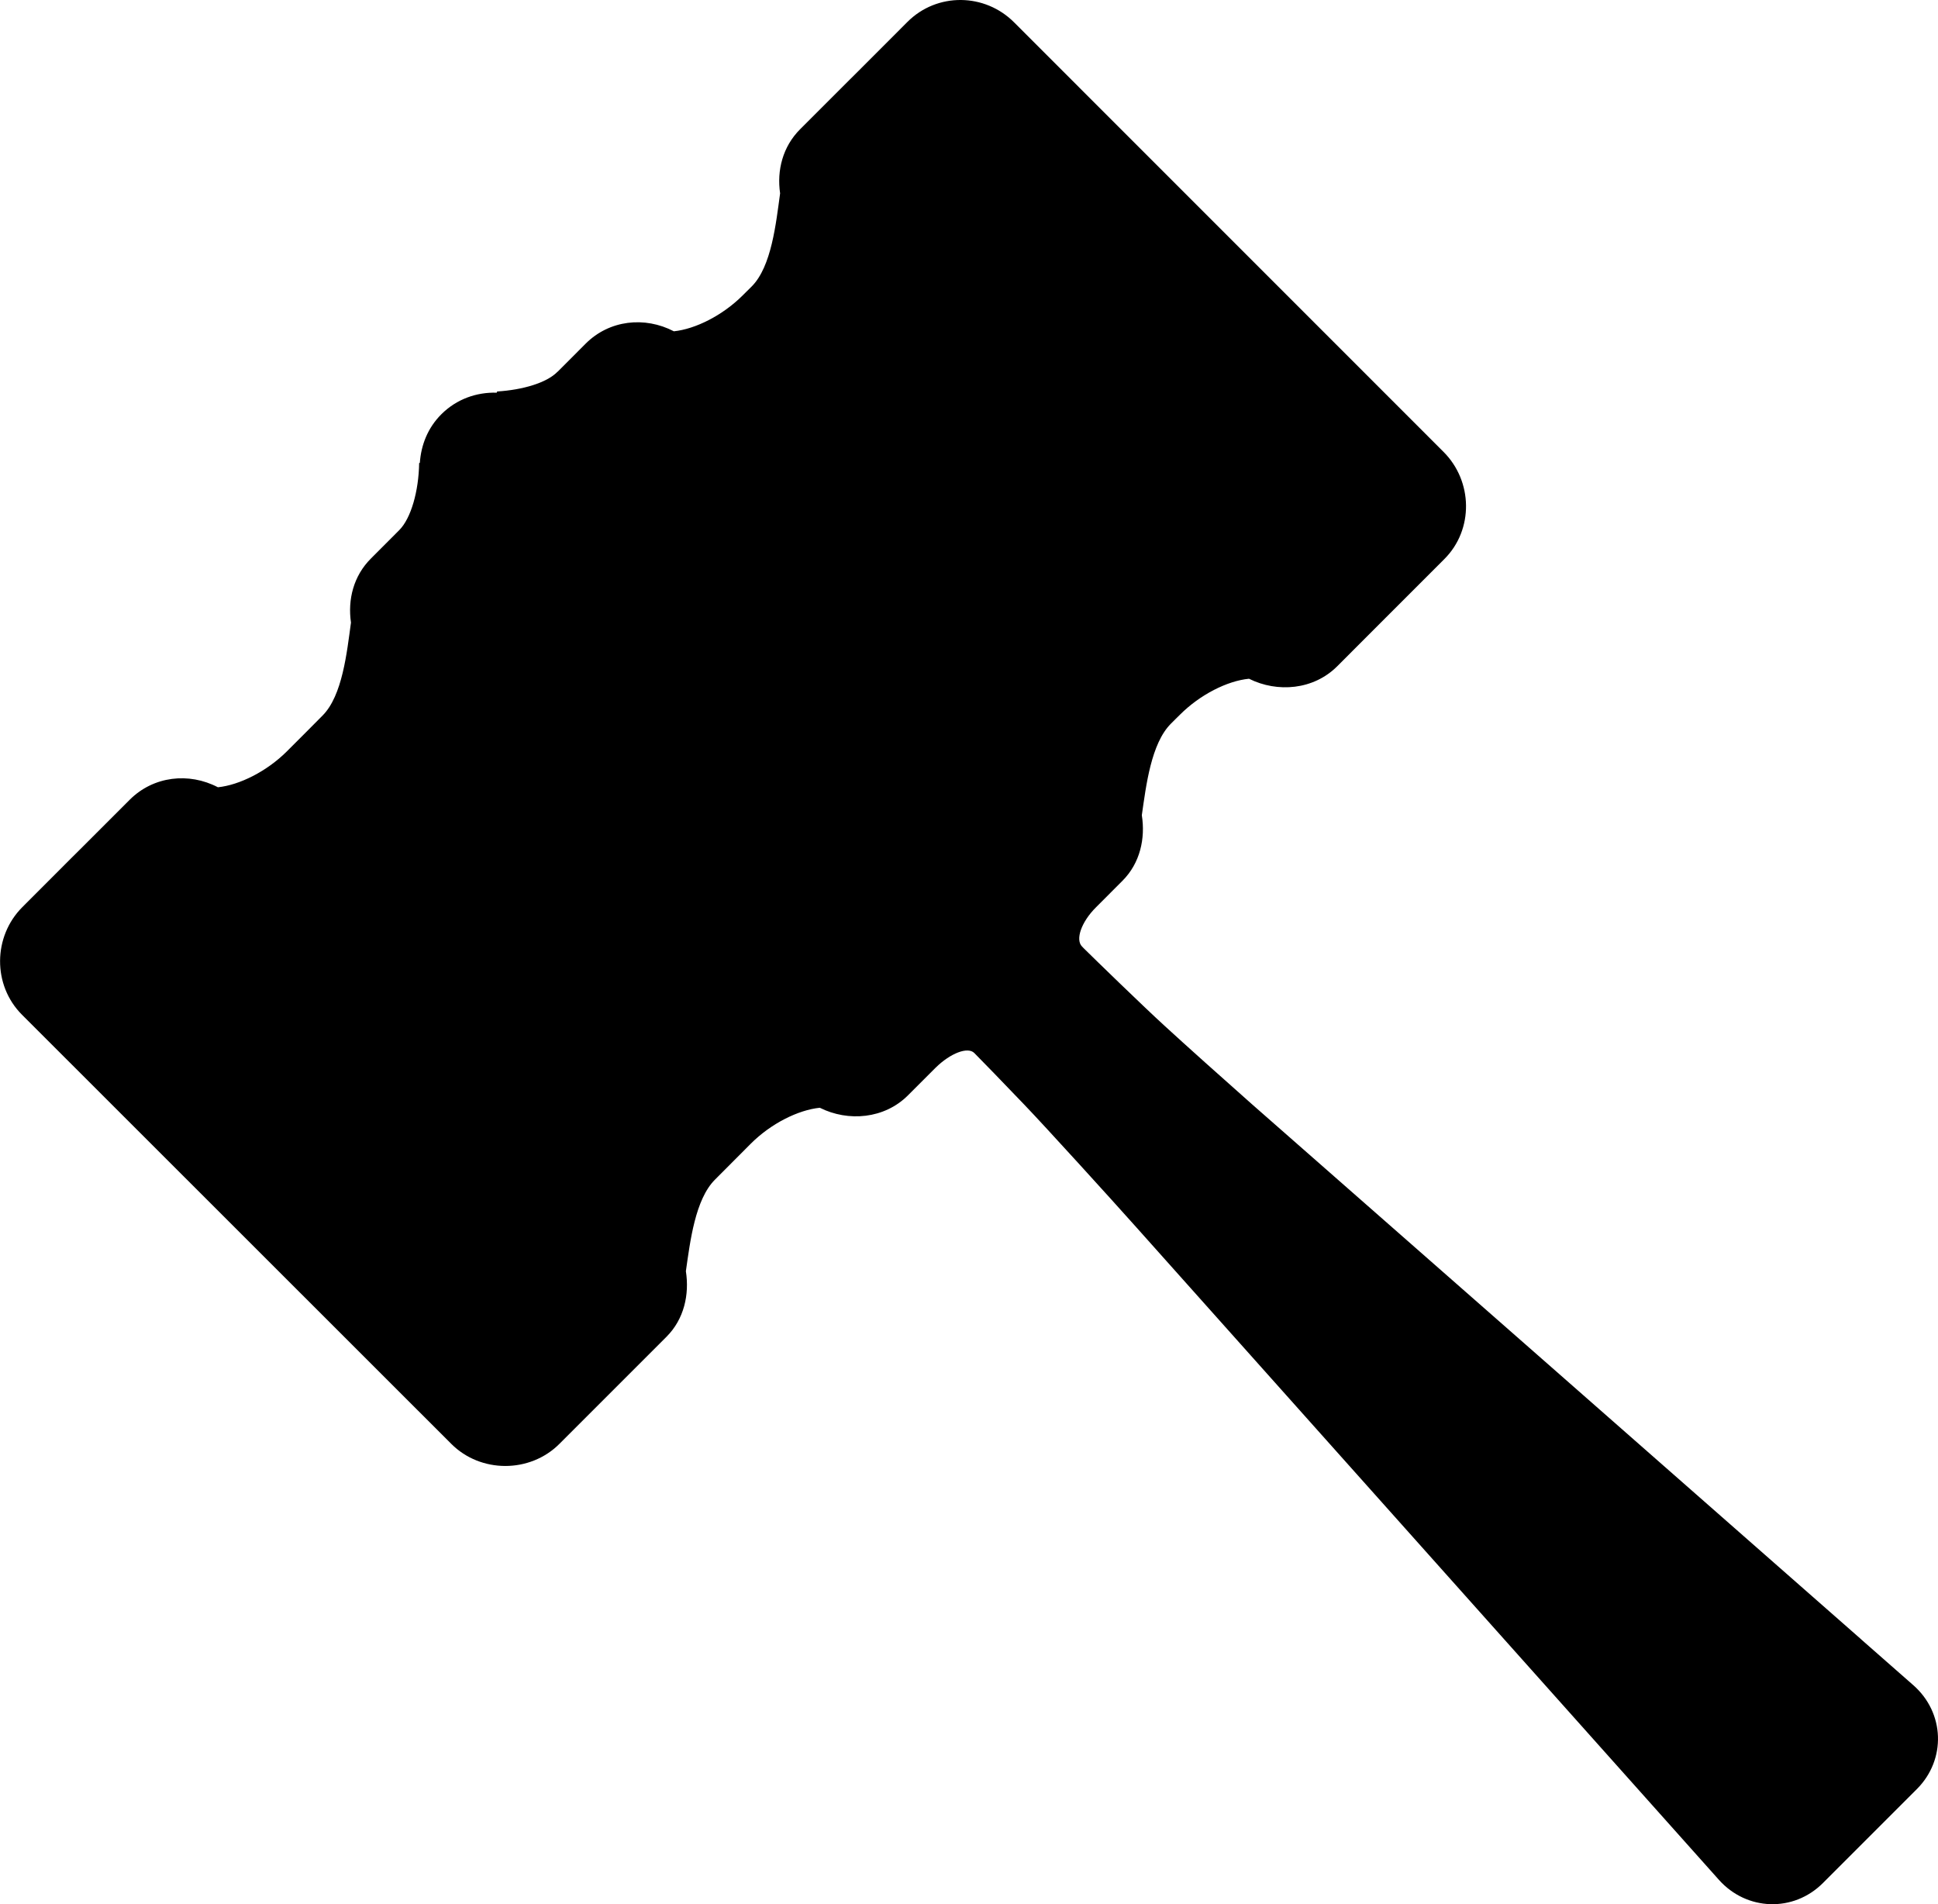
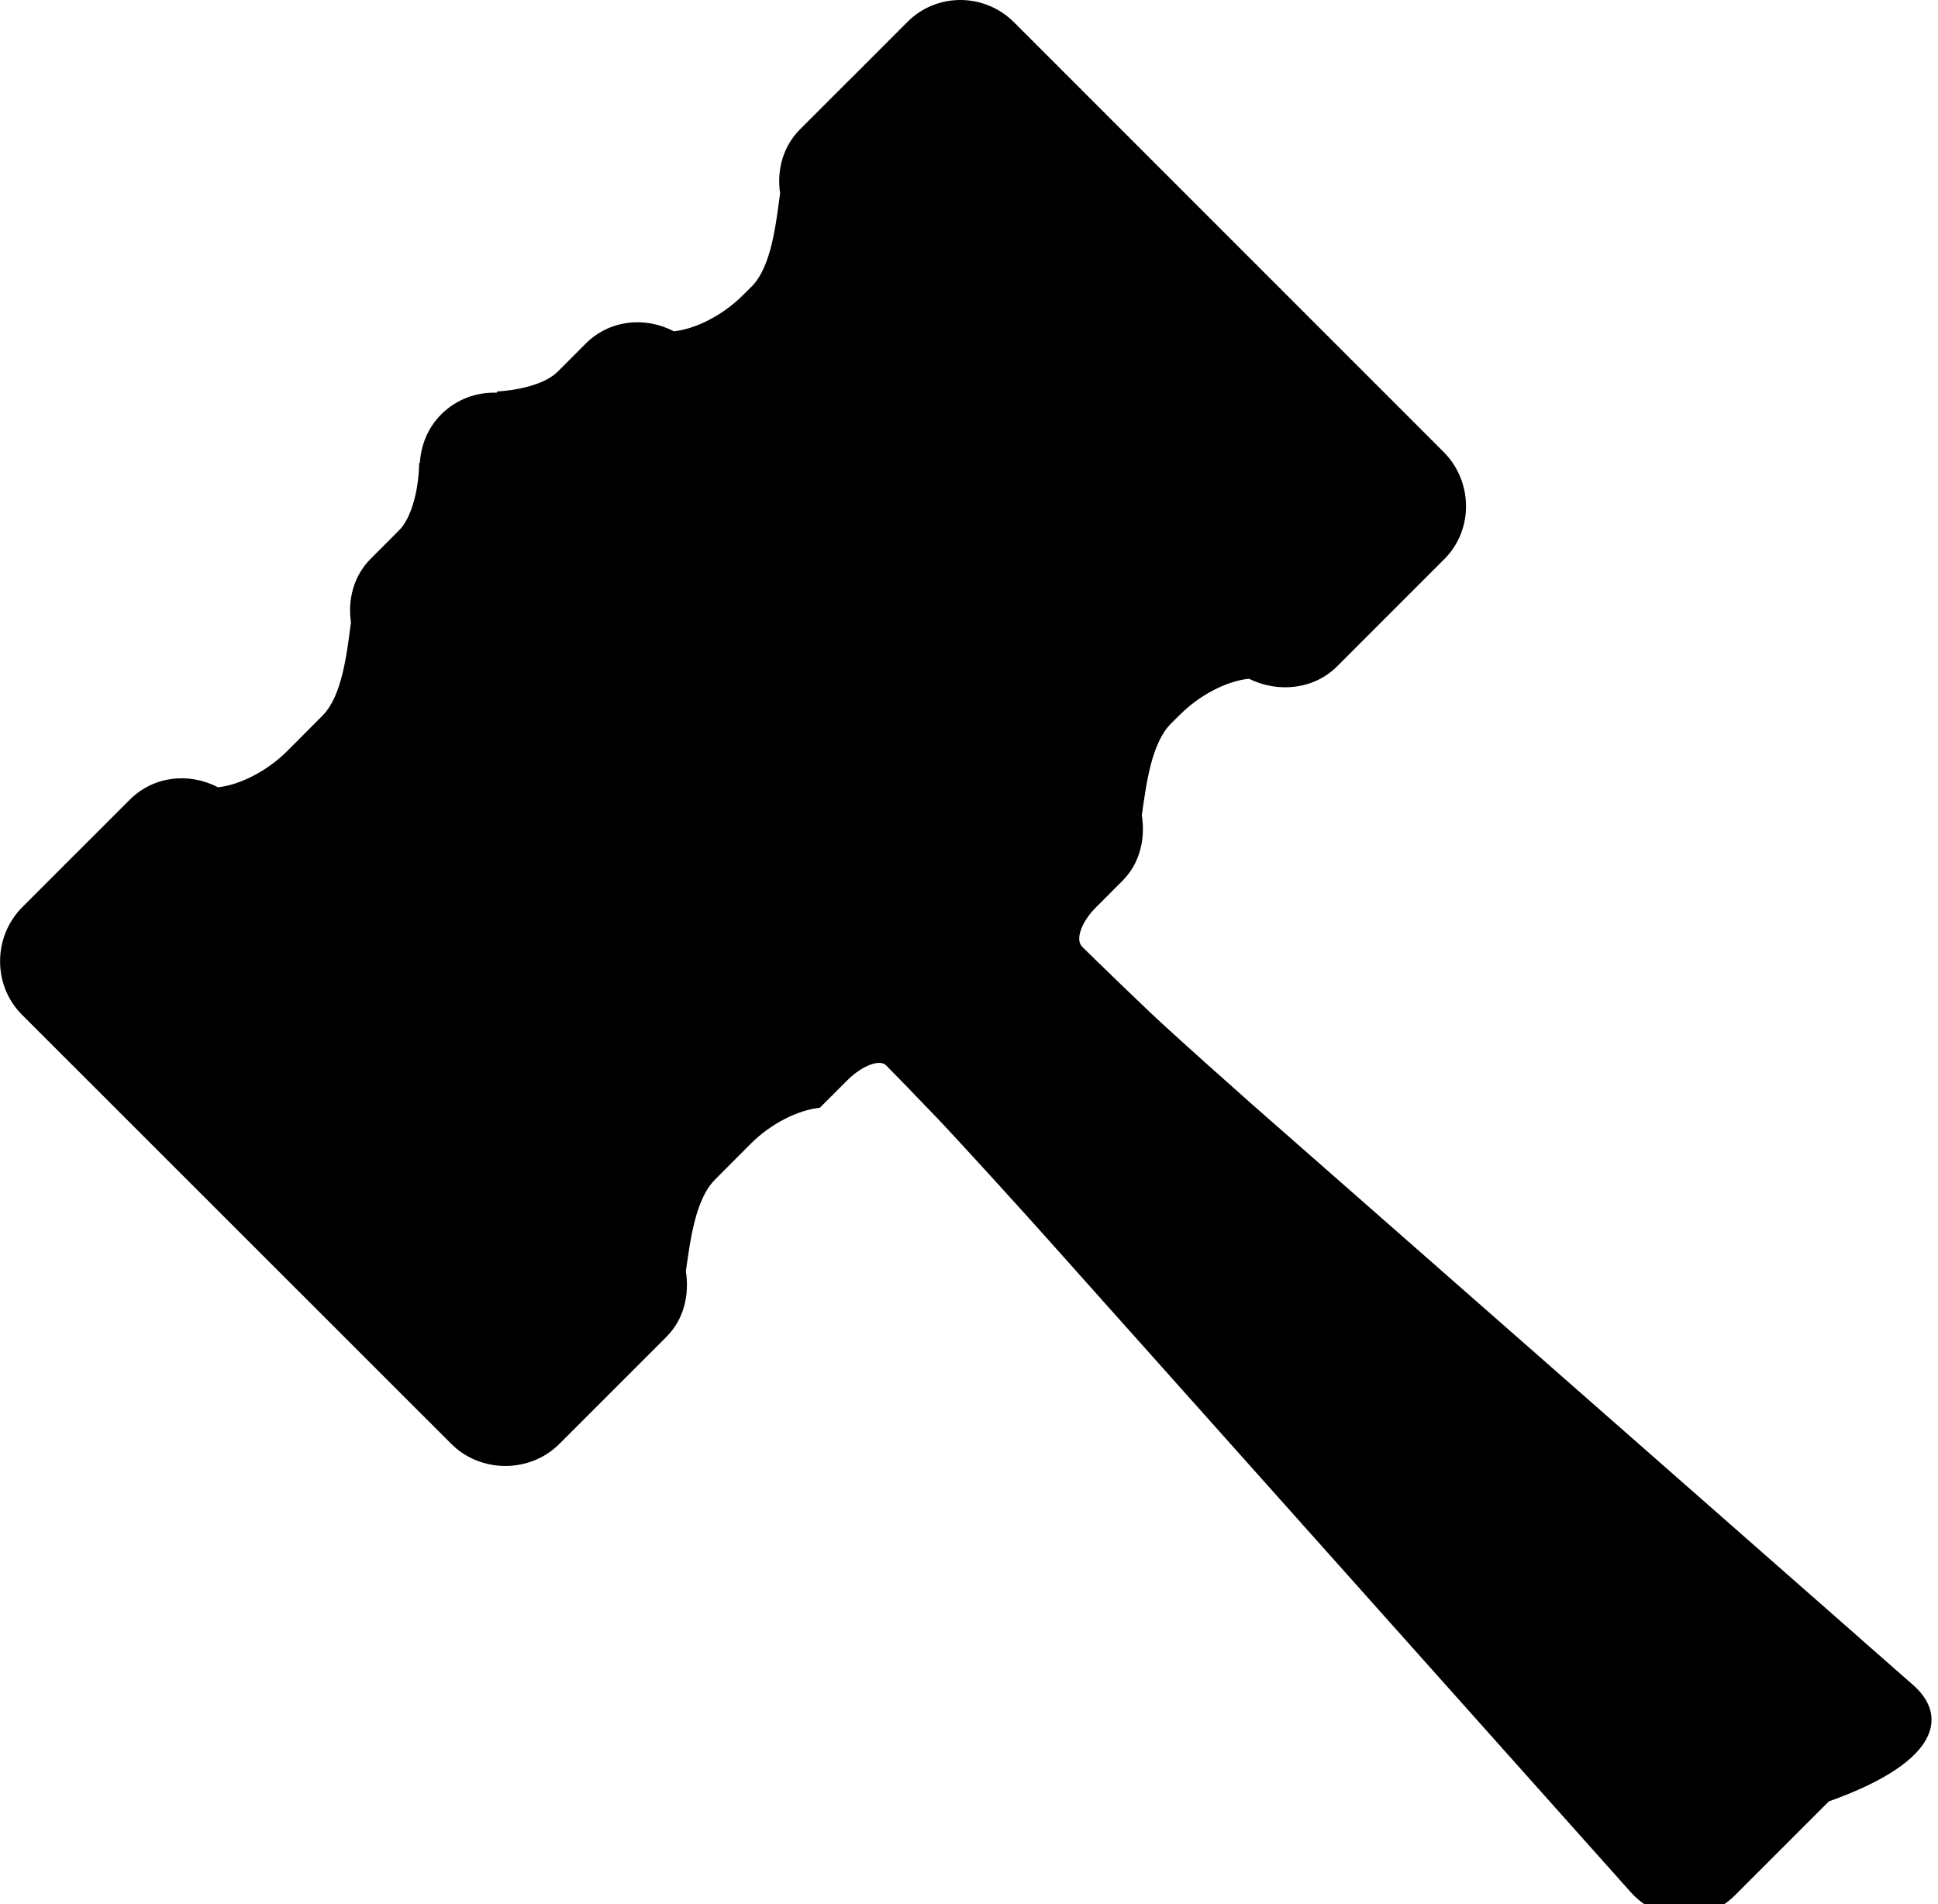
<svg xmlns="http://www.w3.org/2000/svg" x="0px" y="0px" viewBox="0 0 30.502 29.968" style="enable-background:new 0 0 30.502 29.968;" xml:space="preserve">
  <g>
-     <path d="M30.114,26.522l-0.815-0.716c-0.002-0.002-0.004-0.005-0.007-0.007l-4.751-4.174l-4.84-4.25 c-0.446-0.394-1.042-0.928-1.372-1.231c-0.331-0.302-1.091-1.041-1.267-1.215l-0.032-0.033c-0.108-0.109-0.011-0.387,0.219-0.616 l0.003-0.003l0.415-0.416c0.277-0.277,0.362-0.665,0.304-1.031c0.067-0.467,0.146-1.128,0.457-1.44l0.072-0.072l0.071-0.07 c0.318-0.318,0.747-0.533,1.087-0.566c0.447,0.223,1.015,0.176,1.387-0.195l0.773-0.774l0.022-0.022l0.893-0.893 c0.464-0.464,0.449-1.226-0.015-1.688l-6.754-6.755C15.5-0.113,14.747-0.12,14.283,0.344L13.51,1.118L13.367,1.26l-0.773,0.773 c-0.275,0.274-0.369,0.648-0.316,1.01c-0.065,0.471-0.134,1.15-0.446,1.464l-0.142,0.141c-0.317,0.317-0.746,0.531-1.084,0.566 c-0.457-0.238-1.015-0.18-1.389,0.195L8.78,5.847C8.778,5.849,8.774,5.851,8.772,5.853C8.602,6.026,8.226,6.136,7.826,6.161 C7.823,6.167,7.819,6.173,7.818,6.18C7.502,6.171,7.188,6.279,6.947,6.519c-0.214,0.213-0.32,0.485-0.339,0.765 c-0.003,0-0.007,0.003-0.011,0.004C6.59,7.728,6.47,8.157,6.283,8.344L5.84,8.788c-0.276,0.274-0.369,0.648-0.316,1.01 c-0.065,0.471-0.134,1.149-0.447,1.463l-0.28,0.282l-0.284,0.284c-0.317,0.315-0.745,0.528-1.083,0.563 c-0.456-0.238-1.014-0.178-1.389,0.197l-0.773,0.773l-0.142,0.141l-0.773,0.774c-0.464,0.463-0.472,1.23-0.007,1.695l6.756,6.753 c0.462,0.464,1.238,0.465,1.702,0.001l0.773-0.773l0.141-0.141l0.773-0.773c0.277-0.278,0.361-0.665,0.304-1.031 c0.067-0.469,0.146-1.131,0.459-1.442L11.816,18c0.317-0.318,0.748-0.532,1.087-0.566c0.448,0.224,1.017,0.175,1.387-0.195 l0.435-0.435c0.234-0.23,0.508-0.335,0.61-0.231c0.105,0.104,0.46,0.472,0.789,0.815s1.363,1.481,1.764,1.931l4.219,4.725 l4.947,5.541c0.438,0.49,1.173,0.514,1.637,0.05l1.479-1.479C30.634,27.691,30.608,26.956,30.114,26.522z" />
+     <path d="M30.114,26.522l-0.815-0.716c-0.002-0.002-0.004-0.005-0.007-0.007l-4.751-4.174l-4.84-4.25 c-0.446-0.394-1.042-0.928-1.372-1.231c-0.331-0.302-1.091-1.041-1.267-1.215l-0.032-0.033c-0.108-0.109-0.011-0.387,0.219-0.616 l0.003-0.003l0.415-0.416c0.277-0.277,0.362-0.665,0.304-1.031c0.067-0.467,0.146-1.128,0.457-1.44l0.072-0.072l0.071-0.07 c0.318-0.318,0.747-0.533,1.087-0.566c0.447,0.223,1.015,0.176,1.387-0.195l0.773-0.774l0.022-0.022l0.893-0.893 c0.464-0.464,0.449-1.226-0.015-1.688l-6.754-6.755C15.5-0.113,14.747-0.12,14.283,0.344L13.51,1.118L13.367,1.26l-0.773,0.773 c-0.275,0.274-0.369,0.648-0.316,1.01c-0.065,0.471-0.134,1.15-0.446,1.464l-0.142,0.141c-0.317,0.317-0.746,0.531-1.084,0.566 c-0.457-0.238-1.015-0.18-1.389,0.195L8.78,5.847C8.778,5.849,8.774,5.851,8.772,5.853C8.602,6.026,8.226,6.136,7.826,6.161 C7.823,6.167,7.819,6.173,7.818,6.18C7.502,6.171,7.188,6.279,6.947,6.519c-0.214,0.213-0.32,0.485-0.339,0.765 c-0.003,0-0.007,0.003-0.011,0.004C6.59,7.728,6.47,8.157,6.283,8.344L5.84,8.788c-0.276,0.274-0.369,0.648-0.316,1.01 c-0.065,0.471-0.134,1.149-0.447,1.463l-0.28,0.282l-0.284,0.284c-0.317,0.315-0.745,0.528-1.083,0.563 c-0.456-0.238-1.014-0.178-1.389,0.197l-0.773,0.773l-0.142,0.141l-0.773,0.774c-0.464,0.463-0.472,1.23-0.007,1.695l6.756,6.753 c0.462,0.464,1.238,0.465,1.702,0.001l0.773-0.773l0.141-0.141l0.773-0.773c0.277-0.278,0.361-0.665,0.304-1.031 c0.067-0.469,0.146-1.131,0.459-1.442L11.816,18c0.317-0.318,0.748-0.532,1.087-0.566l0.435-0.435c0.234-0.23,0.508-0.335,0.61-0.231c0.105,0.104,0.46,0.472,0.789,0.815s1.363,1.481,1.764,1.931l4.219,4.725 l4.947,5.541c0.438,0.49,1.173,0.514,1.637,0.05l1.479-1.479C30.634,27.691,30.608,26.956,30.114,26.522z" />
  </g>
</svg>